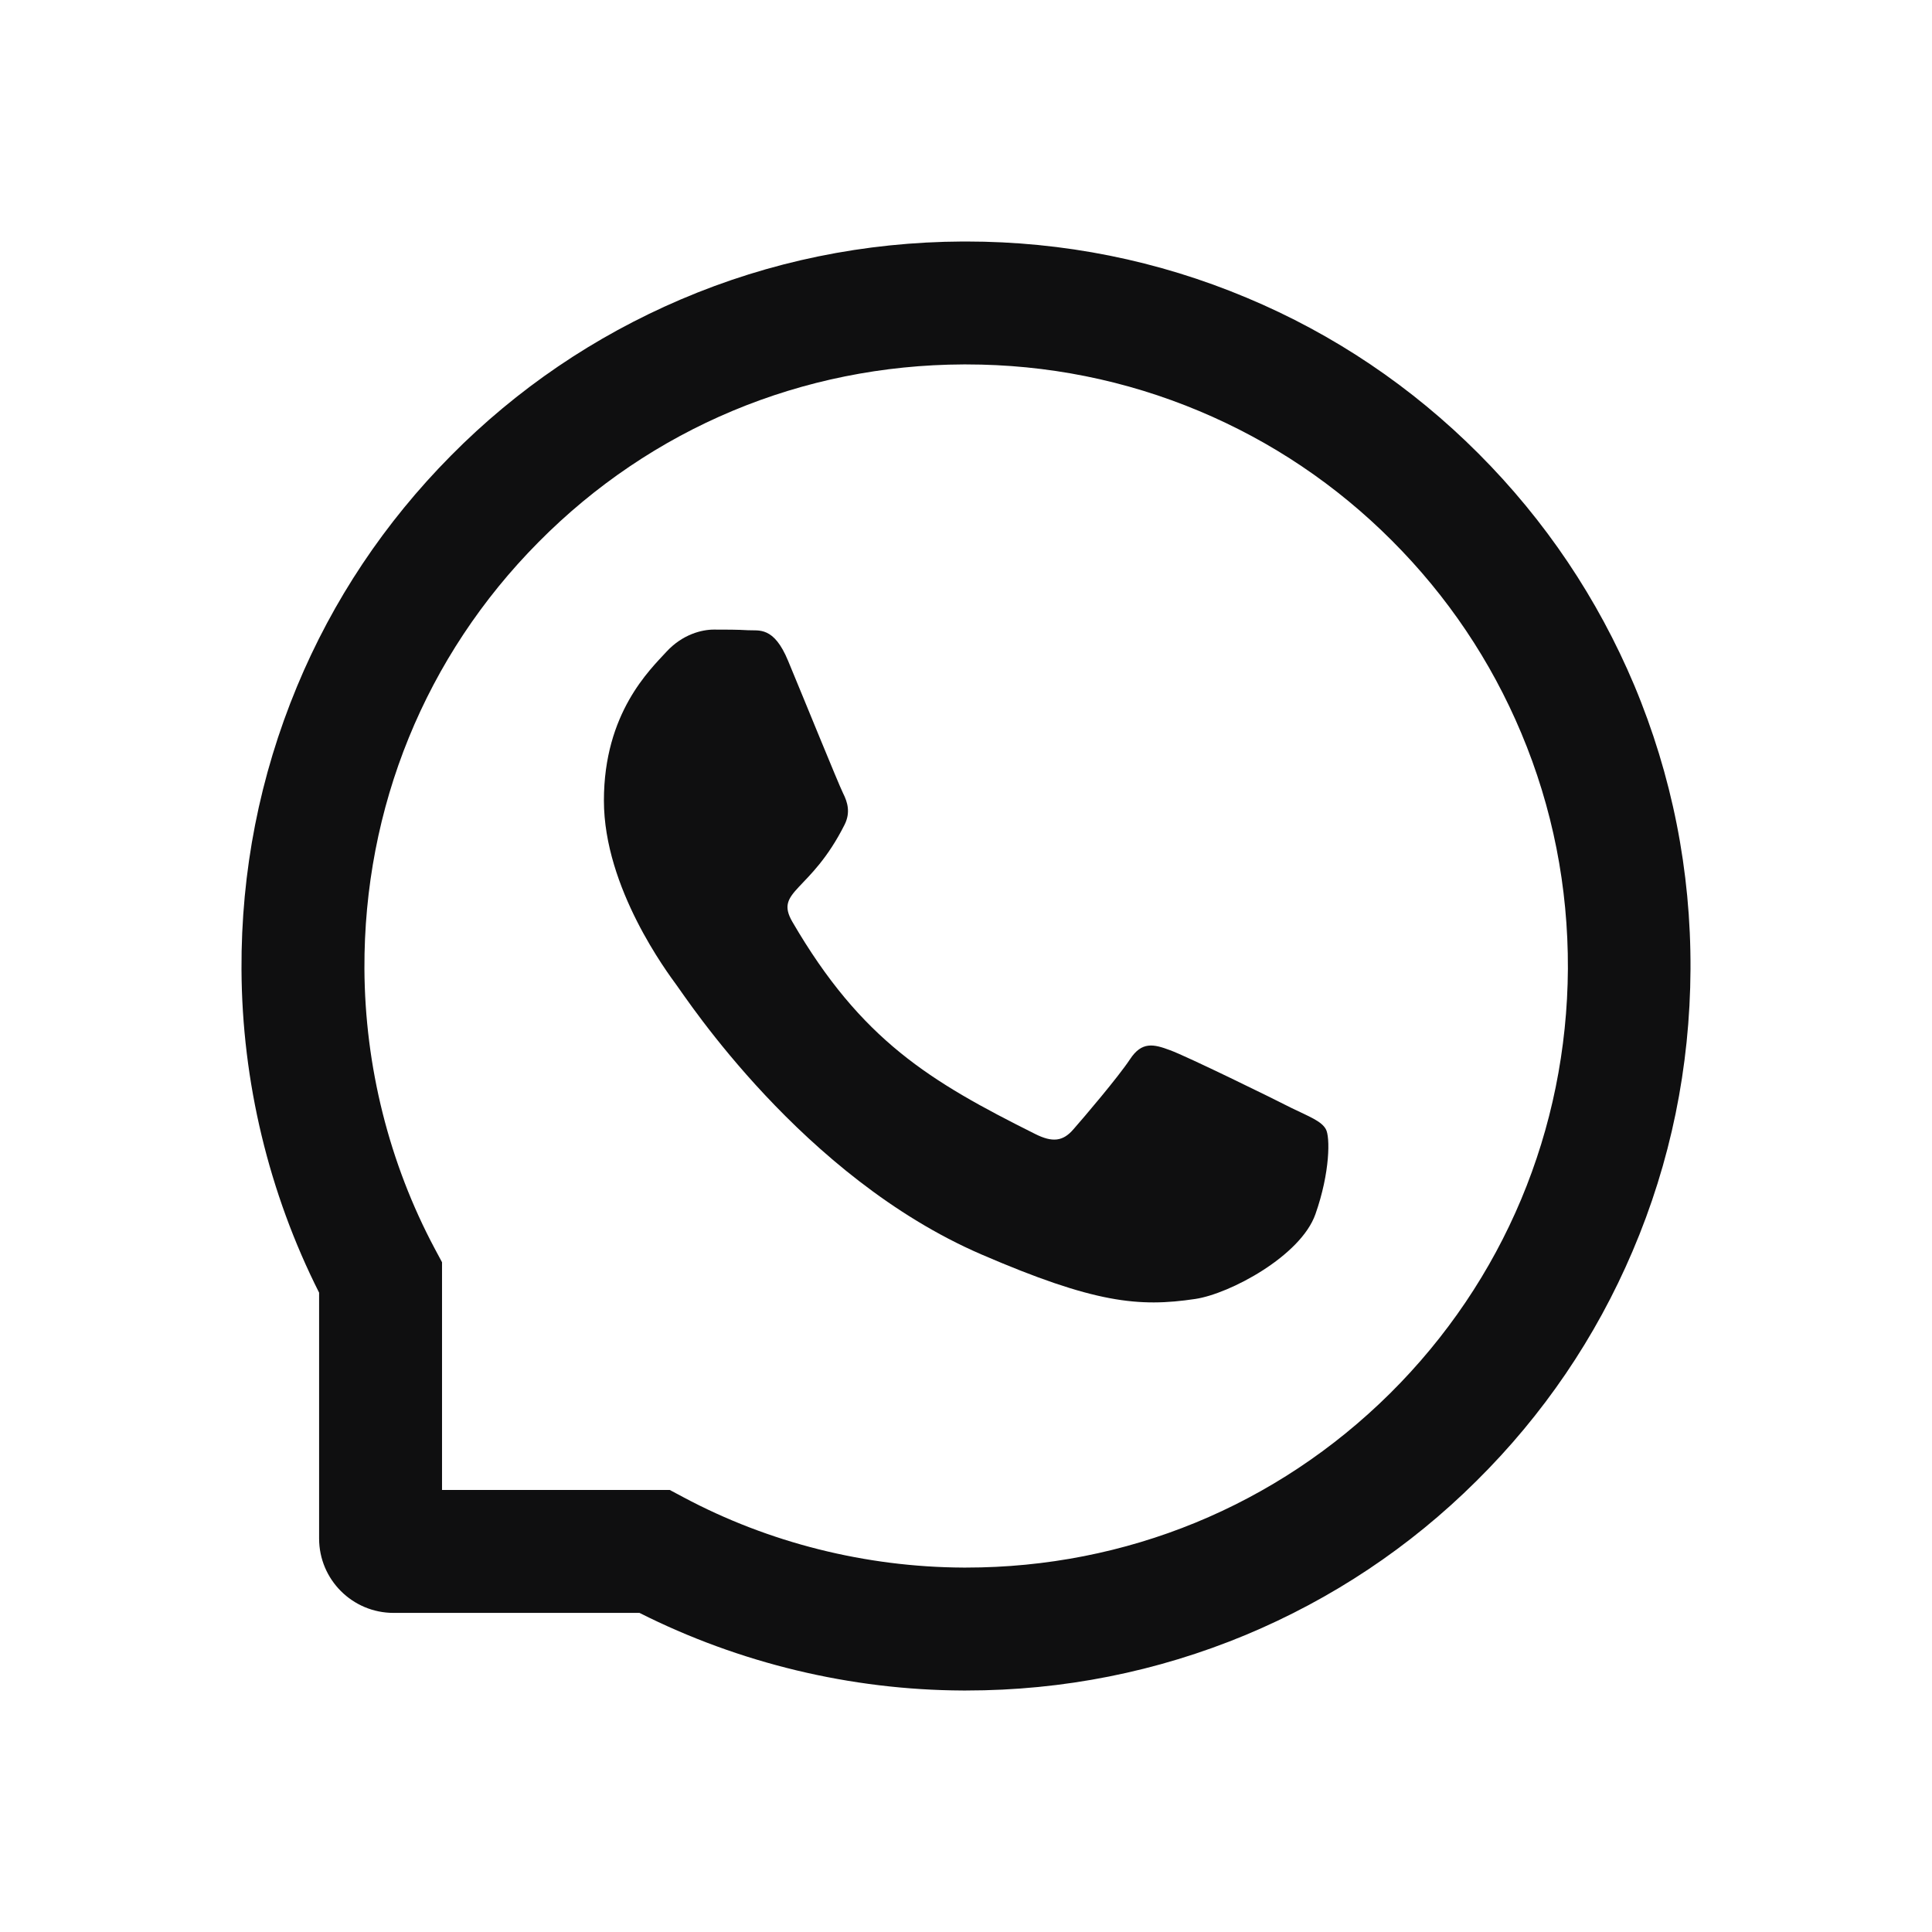
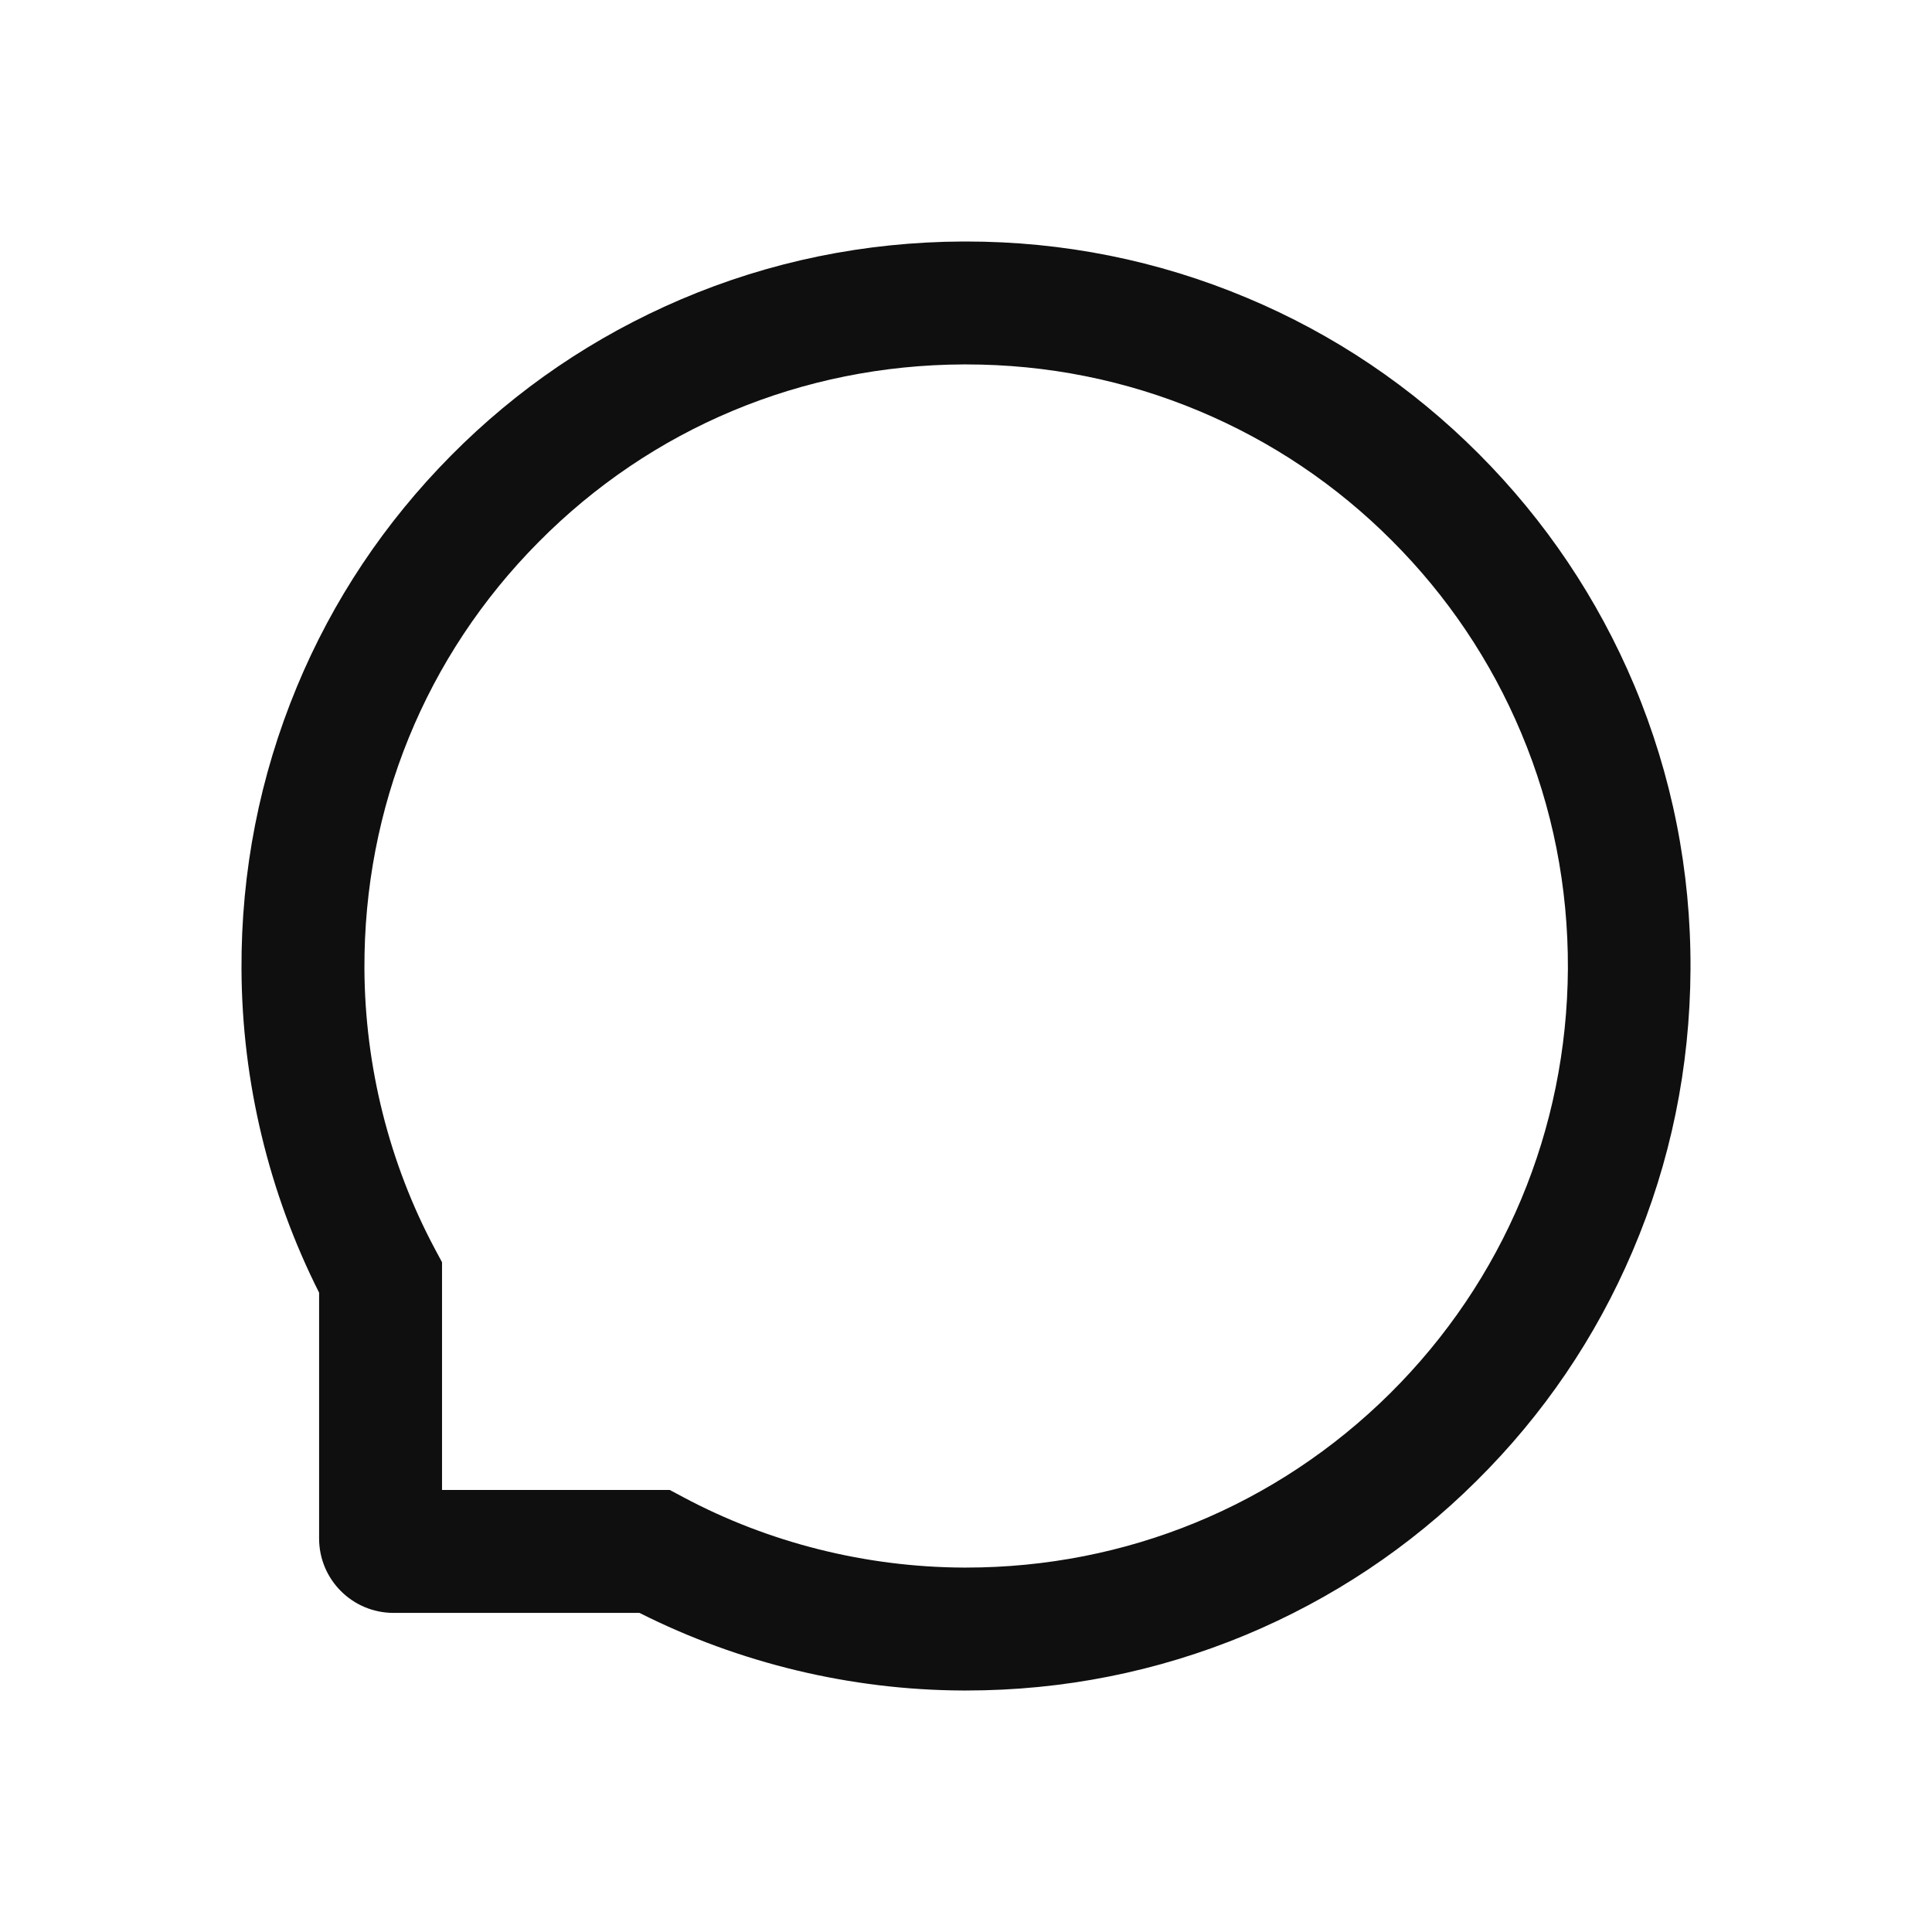
<svg xmlns="http://www.w3.org/2000/svg" width="24" height="24" viewBox="0 0 24 24" fill="none">
-   <path d="M16.048 13.766C15.829 13.653 14.738 13.119 14.535 13.046C14.332 12.97 14.184 12.934 14.037 13.159C13.889 13.382 13.467 13.878 13.334 14.029C13.206 14.178 13.075 14.196 12.856 14.085C11.554 13.434 10.7 12.924 9.843 11.451C9.616 11.06 10.069 11.088 10.493 10.242C10.566 10.093 10.53 9.967 10.473 9.854C10.417 9.742 9.975 8.653 9.79 8.209C9.612 7.777 9.427 7.837 9.292 7.829C9.164 7.821 9.017 7.821 8.868 7.821C8.72 7.821 8.48 7.878 8.278 8.097C8.075 8.319 7.502 8.856 7.502 9.945C7.502 11.034 8.296 12.088 8.404 12.237C8.517 12.386 9.965 14.62 12.189 15.582C13.595 16.189 14.146 16.241 14.849 16.136C15.277 16.072 16.159 15.602 16.341 15.082C16.524 14.563 16.524 14.119 16.47 14.027C16.416 13.928 16.267 13.872 16.048 13.766Z" fill="#0F0F10" />
  <path d="M20.301 8.512C19.847 7.434 19.196 6.465 18.366 5.634C17.537 4.804 16.568 4.151 15.488 3.699C14.383 3.235 13.21 3 12 3H11.96C10.742 3.006 9.563 3.247 8.454 3.721C7.384 4.179 6.423 4.83 5.602 5.66C4.78 6.49 4.135 7.454 3.689 8.529C3.227 9.642 2.994 10.825 3 12.042C3.006 13.436 3.34 14.82 3.964 16.058V19.112C3.964 19.622 4.378 20.036 4.889 20.036H7.944C9.182 20.66 10.566 20.994 11.96 21H12.002C13.206 21 14.373 20.767 15.472 20.311C16.546 19.863 17.513 19.22 18.34 18.398C19.17 17.577 19.823 16.616 20.279 15.546C20.753 14.437 20.994 13.258 21 12.04C21.006 10.817 20.769 9.629 20.301 8.512ZM17.265 17.312C15.857 18.706 13.989 19.473 12 19.473H11.966C10.755 19.467 9.551 19.166 8.489 18.599L8.32 18.509H5.491V15.68L5.401 15.512C4.834 14.449 4.533 13.245 4.527 12.034C4.519 10.031 5.284 8.151 6.689 6.735C8.091 5.318 9.965 4.535 11.968 4.527H12.002C13.007 4.527 13.981 4.722 14.899 5.107C15.795 5.483 16.599 6.023 17.29 6.715C17.979 7.404 18.521 8.209 18.897 9.105C19.287 10.033 19.481 11.018 19.477 12.034C19.465 14.035 18.68 15.909 17.265 17.312Z" fill="#0F0F10" />
</svg>